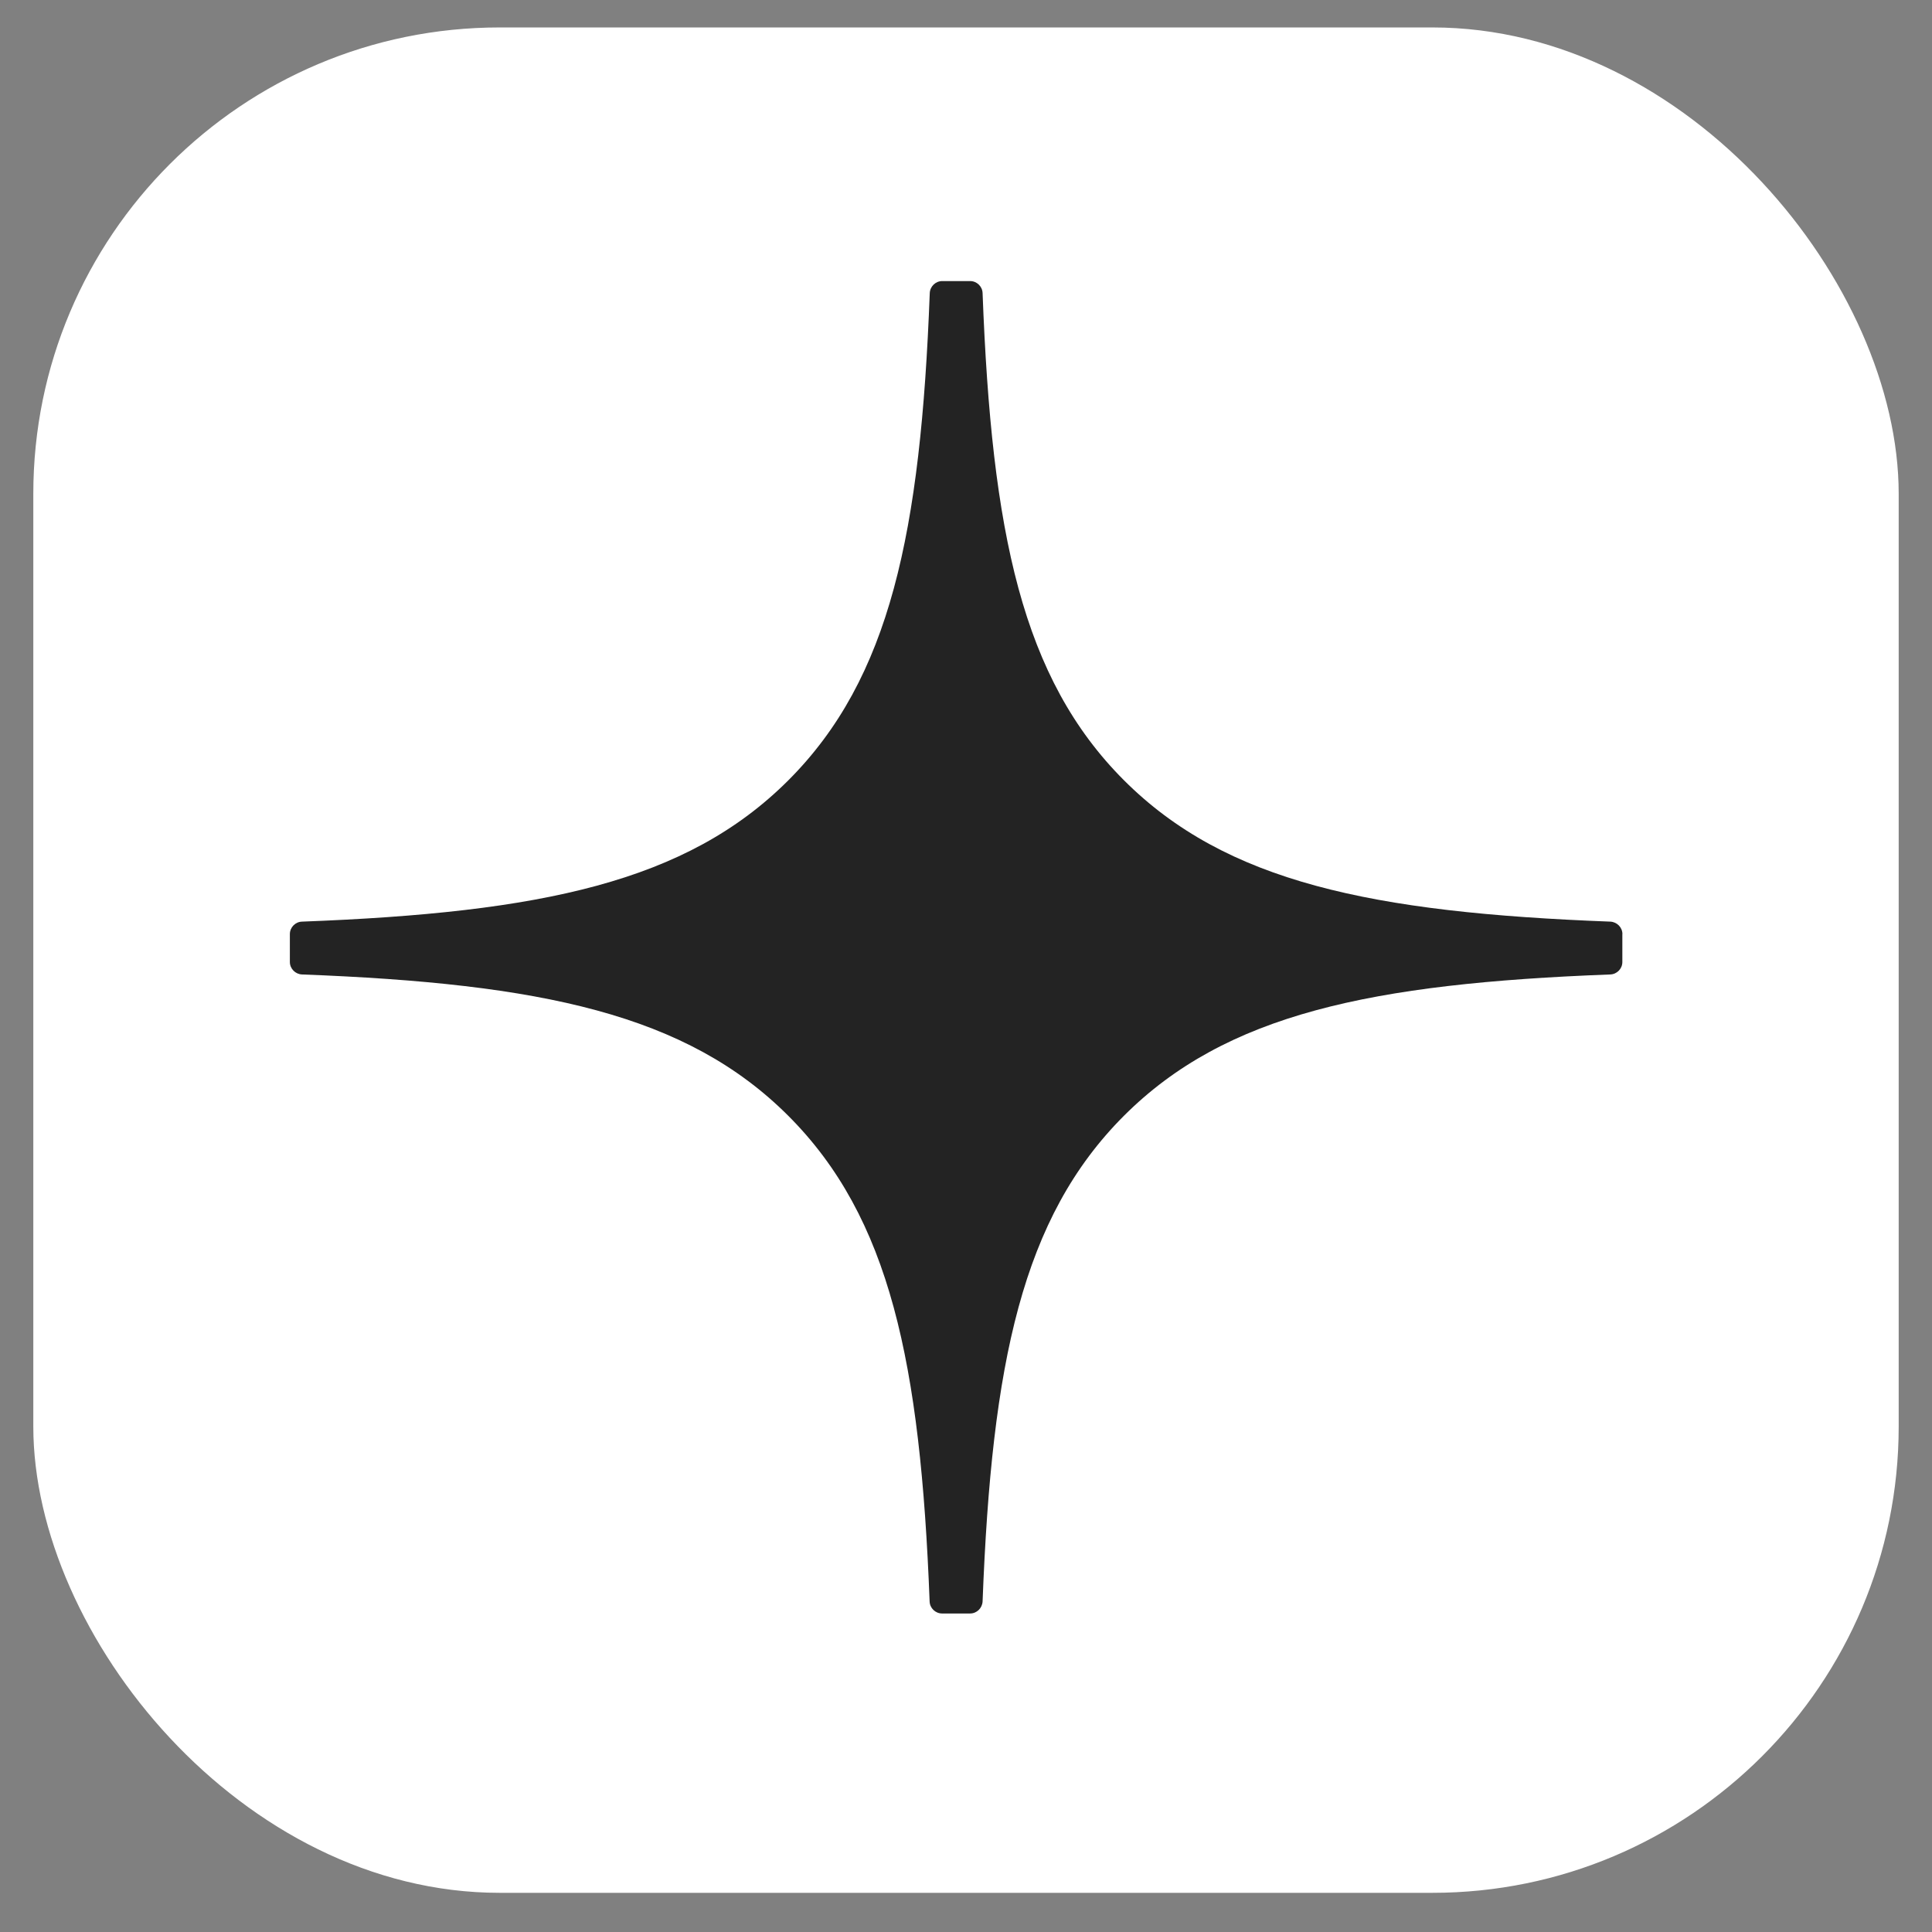
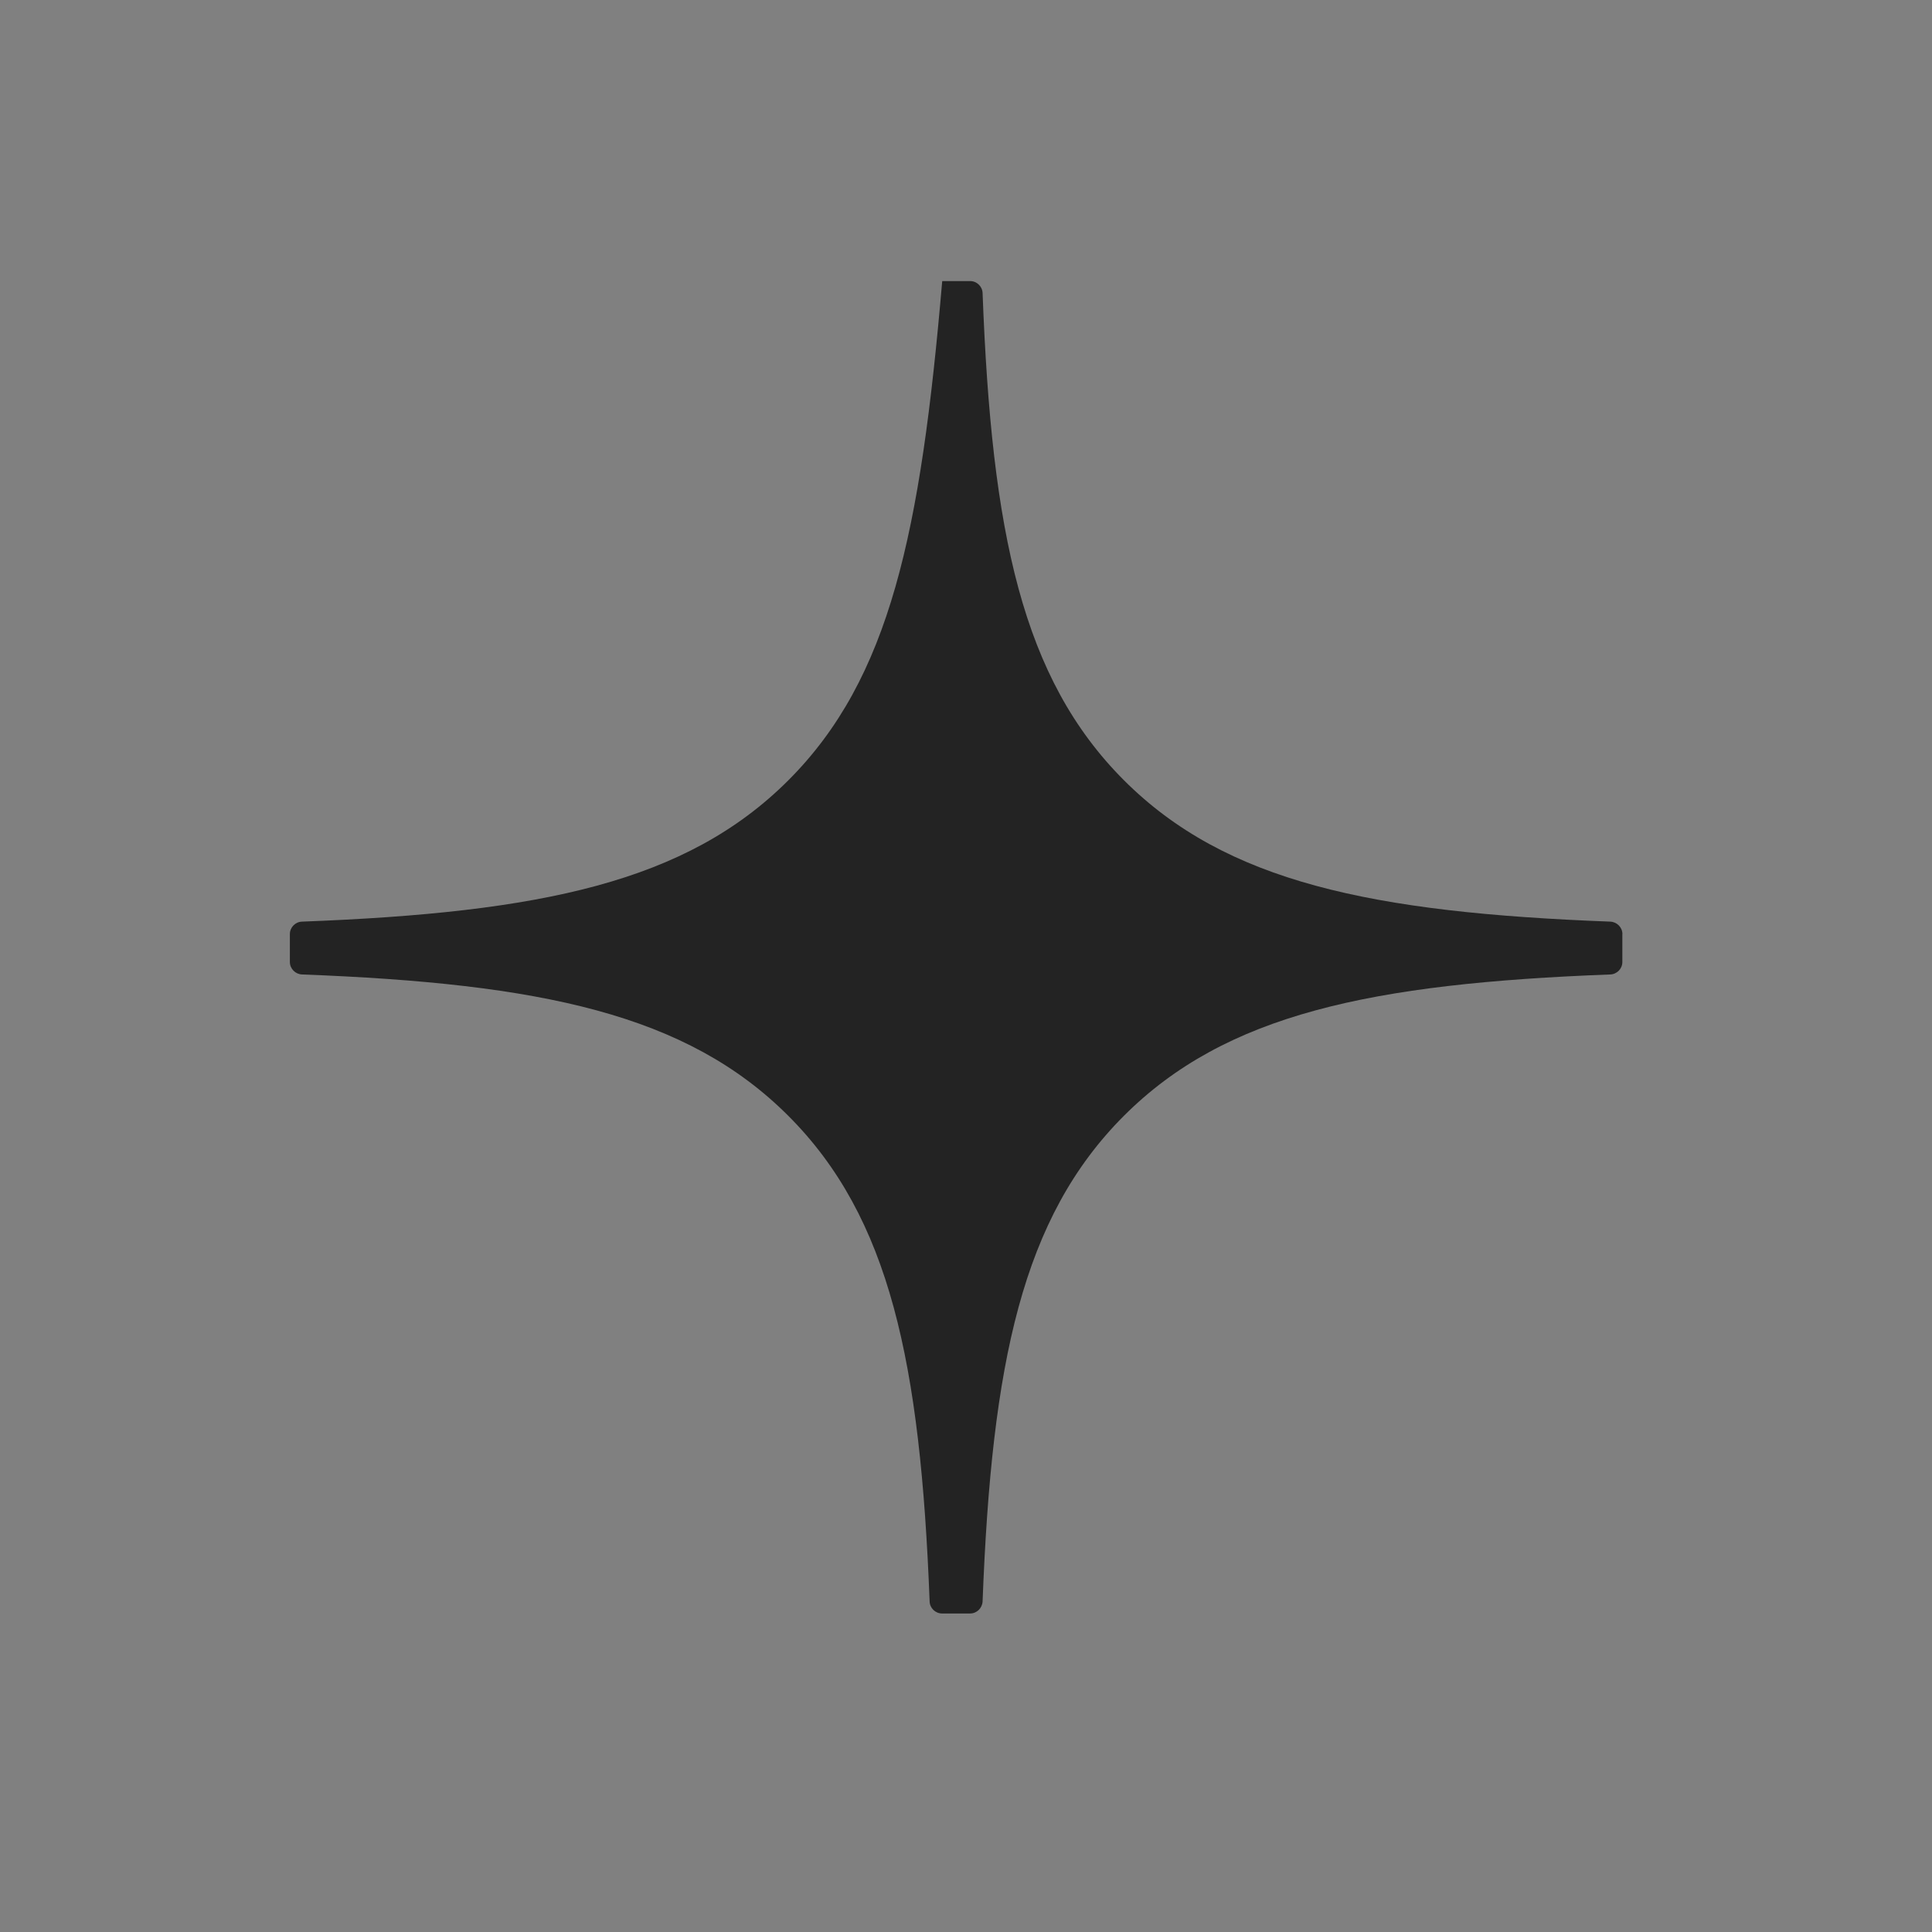
<svg xmlns="http://www.w3.org/2000/svg" width="29" height="29" viewBox="0 0 29 29" fill="none">
  <rect x="0" y="0" width="29" height="29" fill="#808080" stroke="none" />
-   <rect x="0.5" y="0.412" width="28" height="28" rx="7" fill="white" />
-   <path d="M24.353 14.021C24.353 13.921 24.272 13.839 24.172 13.834C20.584 13.698 18.4 13.24 16.872 11.713C15.341 10.182 14.885 7.996 14.749 4.4C14.746 4.3 14.663 4.219 14.562 4.219H14.143C14.043 4.219 13.96 4.3 13.956 4.4C13.82 7.995 13.363 10.182 11.833 11.713C10.303 13.242 8.121 13.698 4.533 13.834C4.433 13.837 4.351 13.92 4.351 14.021V14.44C4.351 14.54 4.433 14.623 4.533 14.627C8.121 14.763 10.305 15.221 11.833 16.749C13.36 18.277 13.816 20.456 13.954 24.038C13.957 24.138 14.04 24.219 14.141 24.219H14.562C14.662 24.219 14.744 24.138 14.749 24.038C14.886 20.456 15.343 18.277 16.87 16.749C18.4 15.22 20.582 14.763 24.17 14.627C24.27 14.624 24.352 14.542 24.352 14.44V14.021H24.353Z" fill="#232323" />
+   <path d="M24.353 14.021C24.353 13.921 24.272 13.839 24.172 13.834C20.584 13.698 18.4 13.24 16.872 11.713C15.341 10.182 14.885 7.996 14.749 4.4C14.746 4.3 14.663 4.219 14.562 4.219H14.143C13.82 7.995 13.363 10.182 11.833 11.713C10.303 13.242 8.121 13.698 4.533 13.834C4.433 13.837 4.351 13.92 4.351 14.021V14.44C4.351 14.54 4.433 14.623 4.533 14.627C8.121 14.763 10.305 15.221 11.833 16.749C13.36 18.277 13.816 20.456 13.954 24.038C13.957 24.138 14.04 24.219 14.141 24.219H14.562C14.662 24.219 14.744 24.138 14.749 24.038C14.886 20.456 15.343 18.277 16.87 16.749C18.4 15.22 20.582 14.763 24.17 14.627C24.27 14.624 24.352 14.542 24.352 14.44V14.021H24.353Z" fill="#232323" />
</svg>